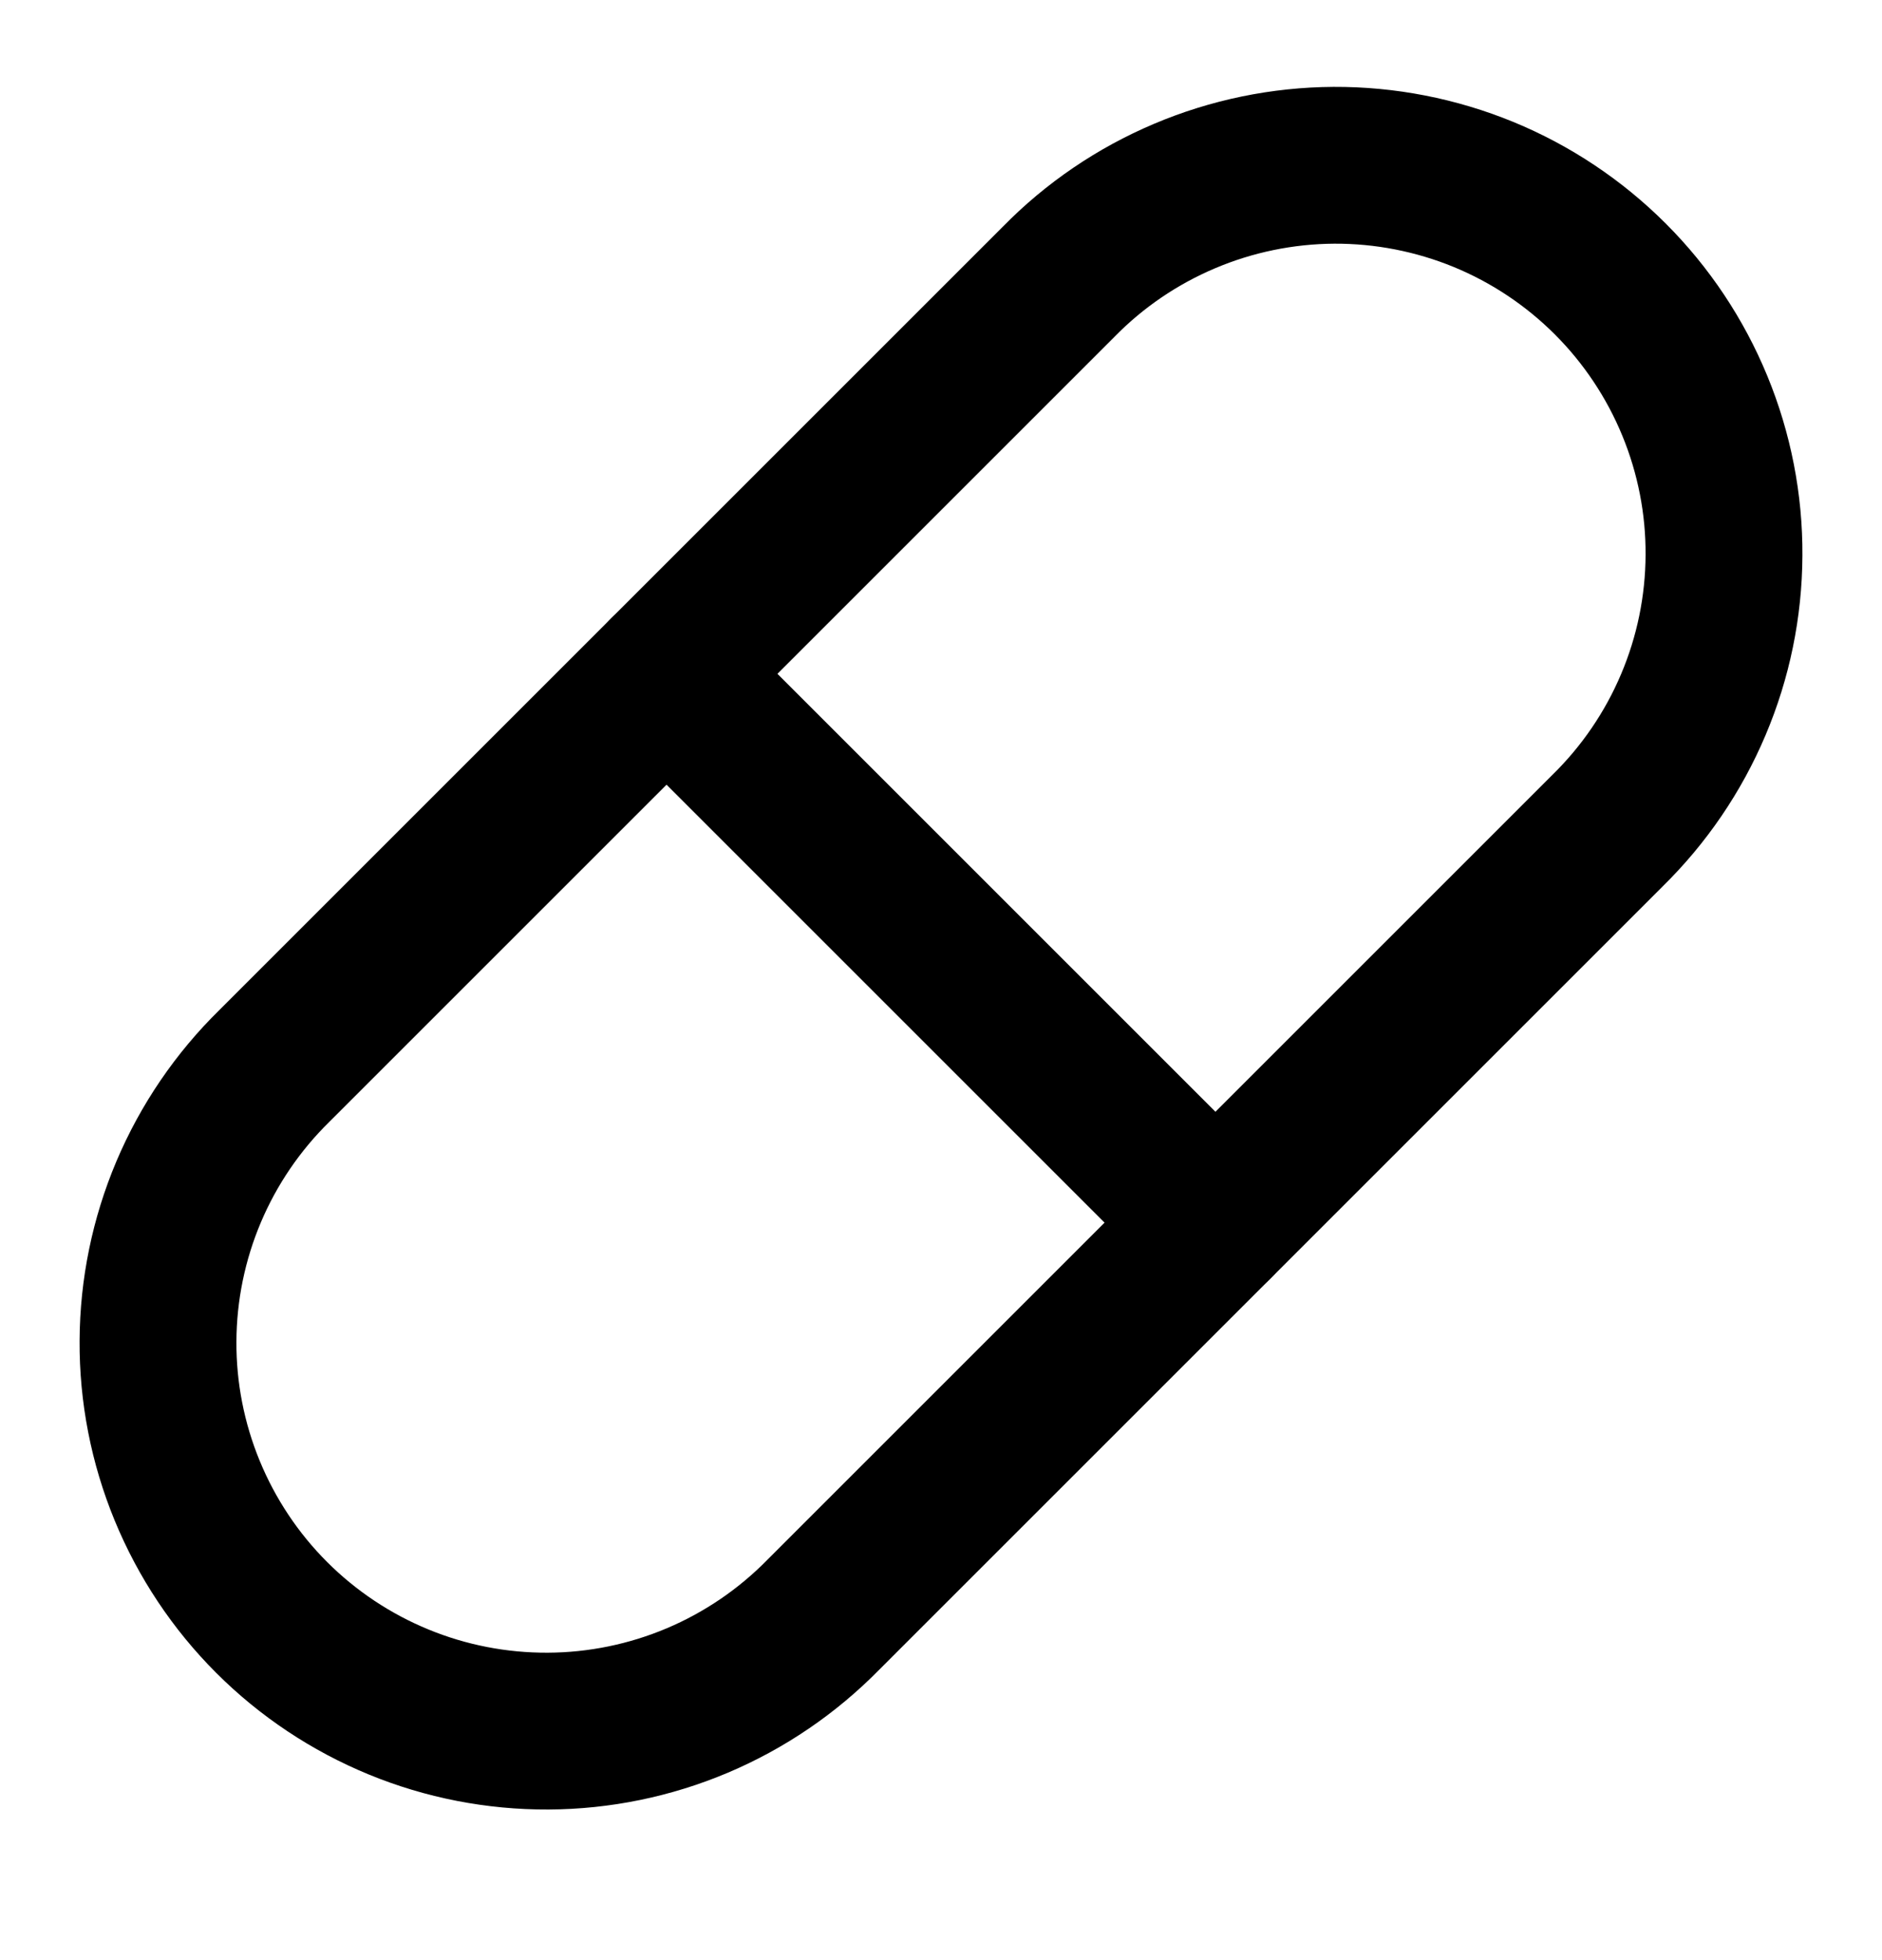
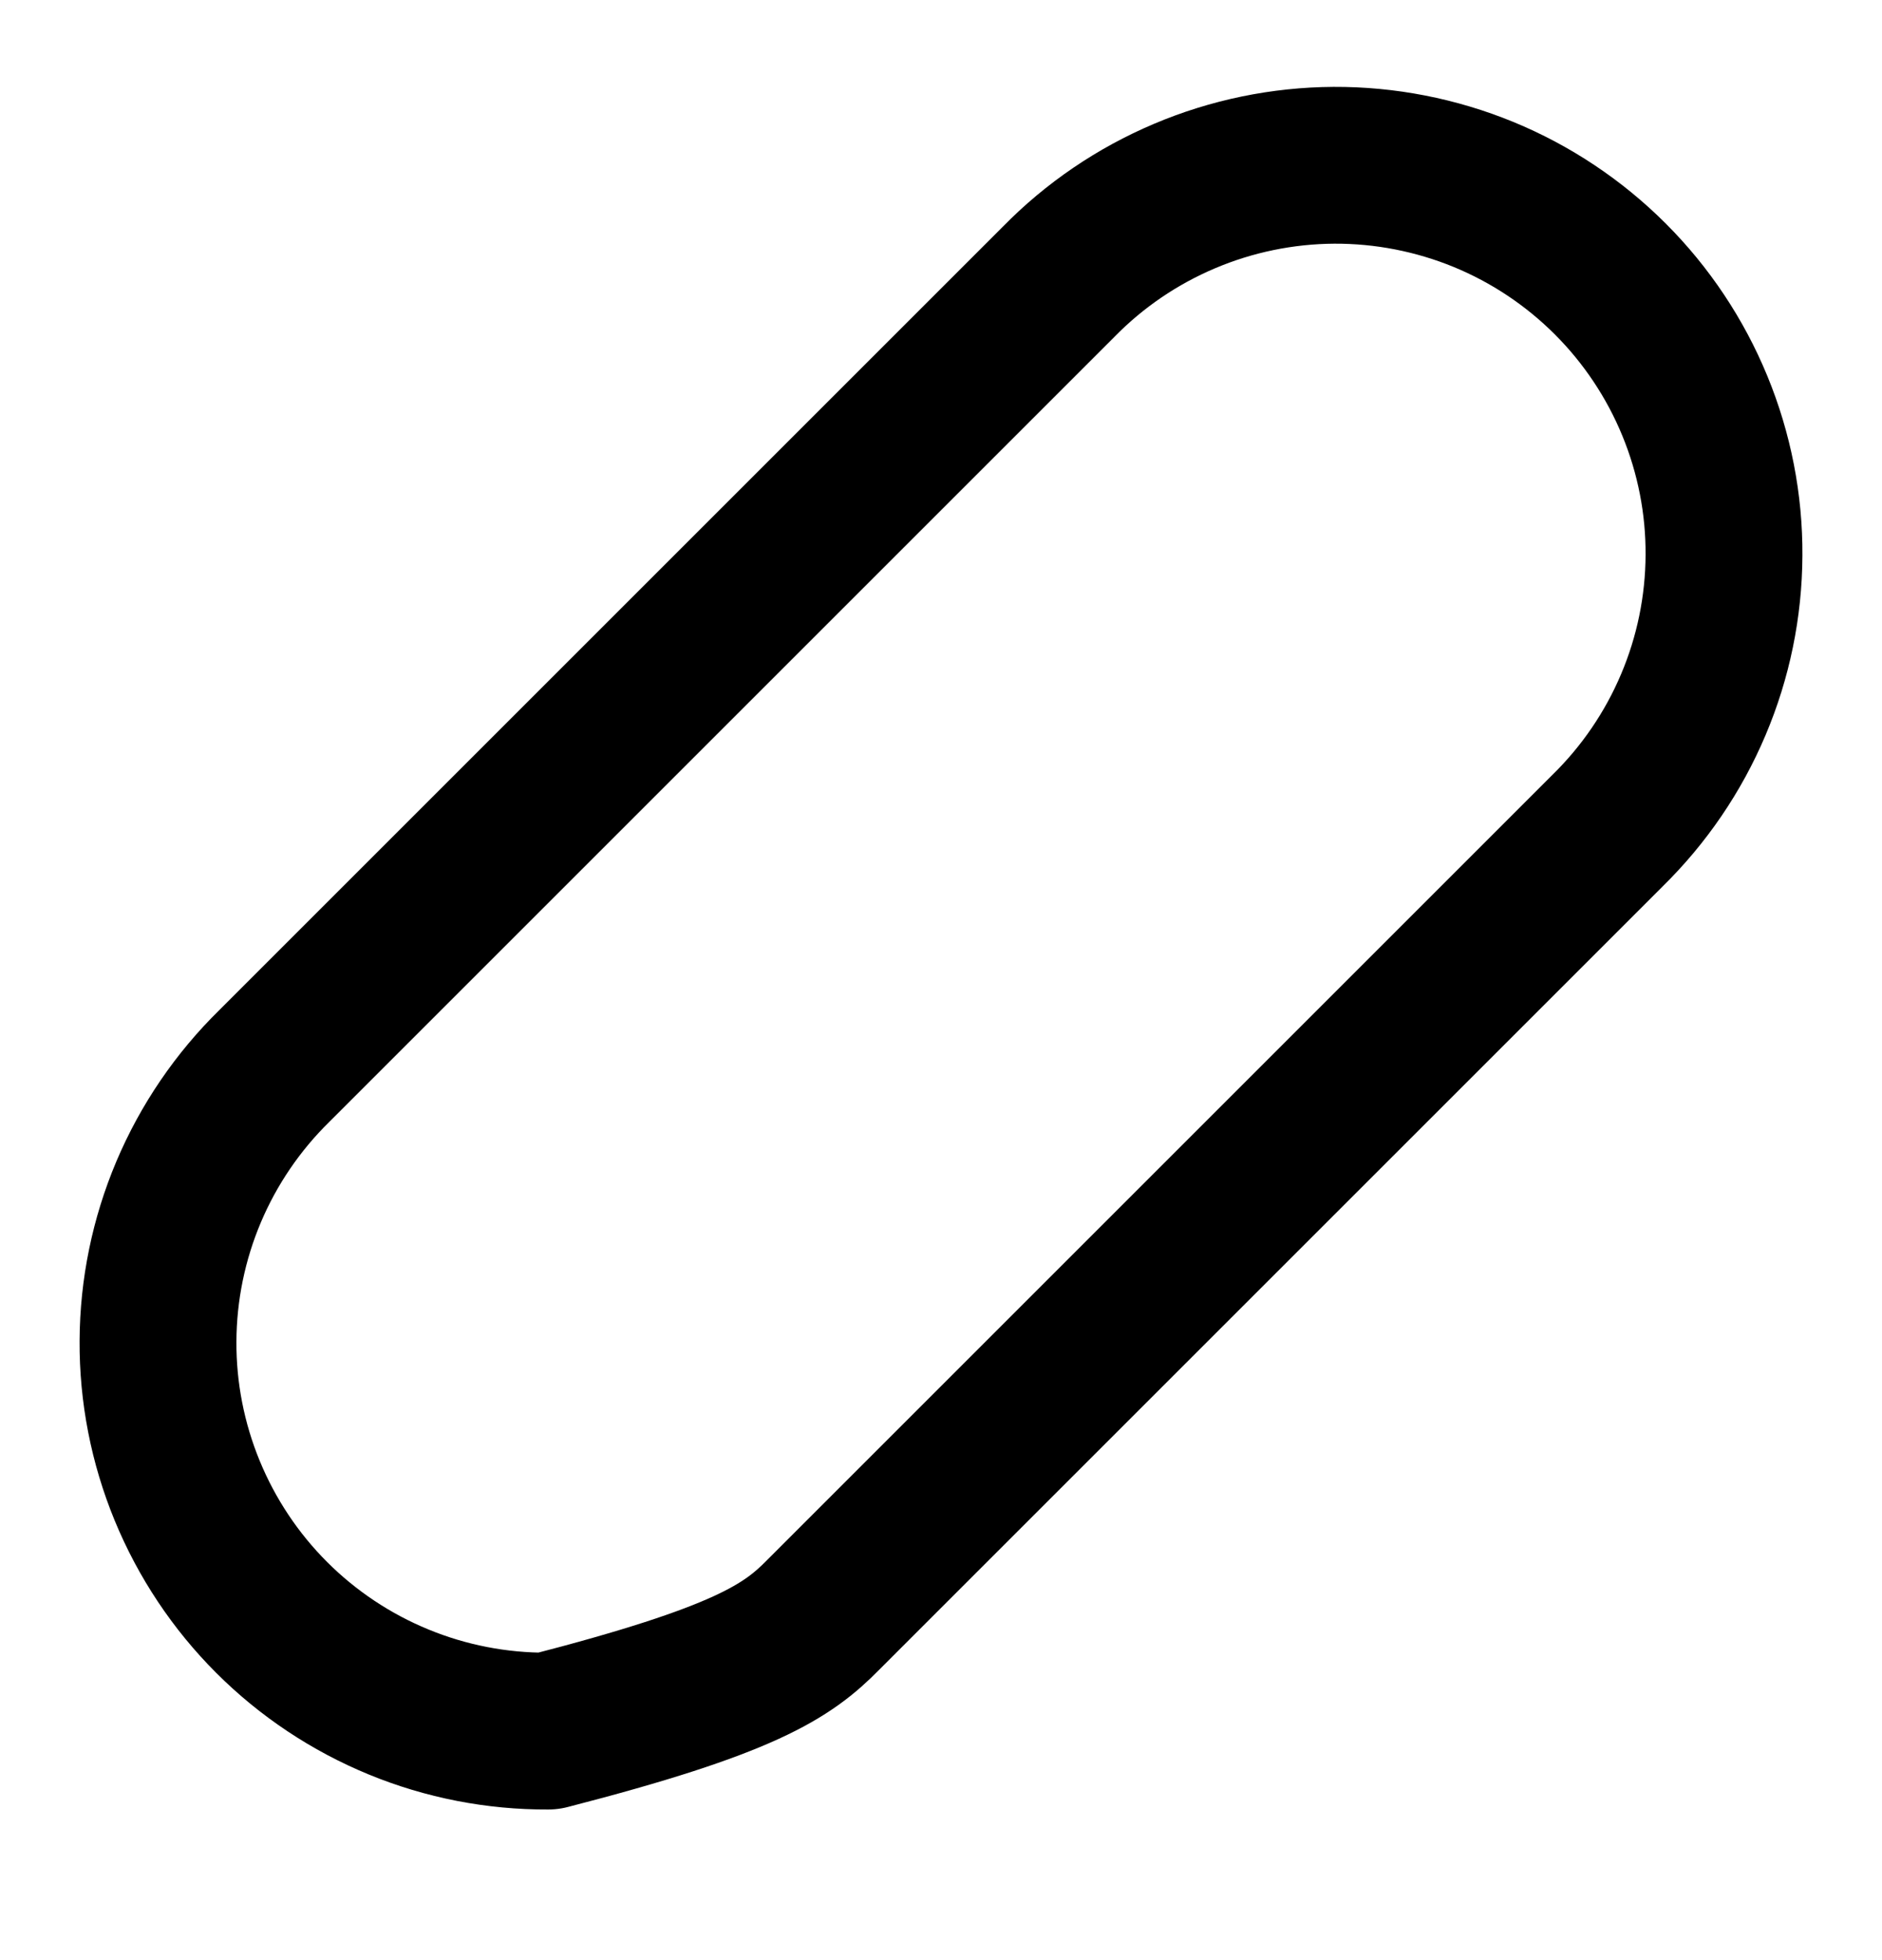
<svg xmlns="http://www.w3.org/2000/svg" width="24" height="25" viewBox="0 0 24 25" fill="none">
-   <path d="M10.5 20.594L20.5 10.594C20.967 10.136 21.339 9.59 21.594 8.987C21.849 8.385 21.982 7.738 21.985 7.083C21.989 6.429 21.862 5.781 21.613 5.176C21.364 4.571 20.998 4.021 20.535 3.558C20.073 3.096 19.523 2.729 18.918 2.48C18.313 2.232 17.665 2.105 17.01 2.108C16.356 2.112 15.709 2.245 15.107 2.5C14.504 2.755 13.958 3.126 13.5 3.594L3.5 13.594C3.033 14.052 2.661 14.598 2.406 15.2C2.151 15.803 2.018 16.45 2.015 17.104C2.011 17.758 2.138 18.407 2.387 19.012C2.636 19.617 3.002 20.167 3.464 20.629C3.927 21.092 4.477 21.458 5.082 21.707C5.687 21.956 6.335 22.082 6.99 22.079C7.644 22.076 8.291 21.943 8.894 21.688C9.496 21.433 10.042 21.061 10.5 20.594Z" stroke="black" stroke-width="2" stroke-linecap="round" stroke-linejoin="round" />
-   <path d="M8.5 8.594L15.5 15.594" stroke="black" stroke-width="2" stroke-linecap="round" stroke-linejoin="round" />
+   <path d="M10.5 20.594L20.5 10.594C20.967 10.136 21.339 9.59 21.594 8.987C21.849 8.385 21.982 7.738 21.985 7.083C21.989 6.429 21.862 5.781 21.613 5.176C21.364 4.571 20.998 4.021 20.535 3.558C20.073 3.096 19.523 2.729 18.918 2.48C18.313 2.232 17.665 2.105 17.01 2.108C16.356 2.112 15.709 2.245 15.107 2.5C14.504 2.755 13.958 3.126 13.5 3.594L3.5 13.594C3.033 14.052 2.661 14.598 2.406 15.2C2.151 15.803 2.018 16.45 2.015 17.104C2.011 17.758 2.138 18.407 2.387 19.012C2.636 19.617 3.002 20.167 3.464 20.629C3.927 21.092 4.477 21.458 5.082 21.707C5.687 21.956 6.335 22.082 6.99 22.079C9.496 21.433 10.042 21.061 10.5 20.594Z" stroke="black" stroke-width="2" stroke-linecap="round" stroke-linejoin="round" />
</svg>